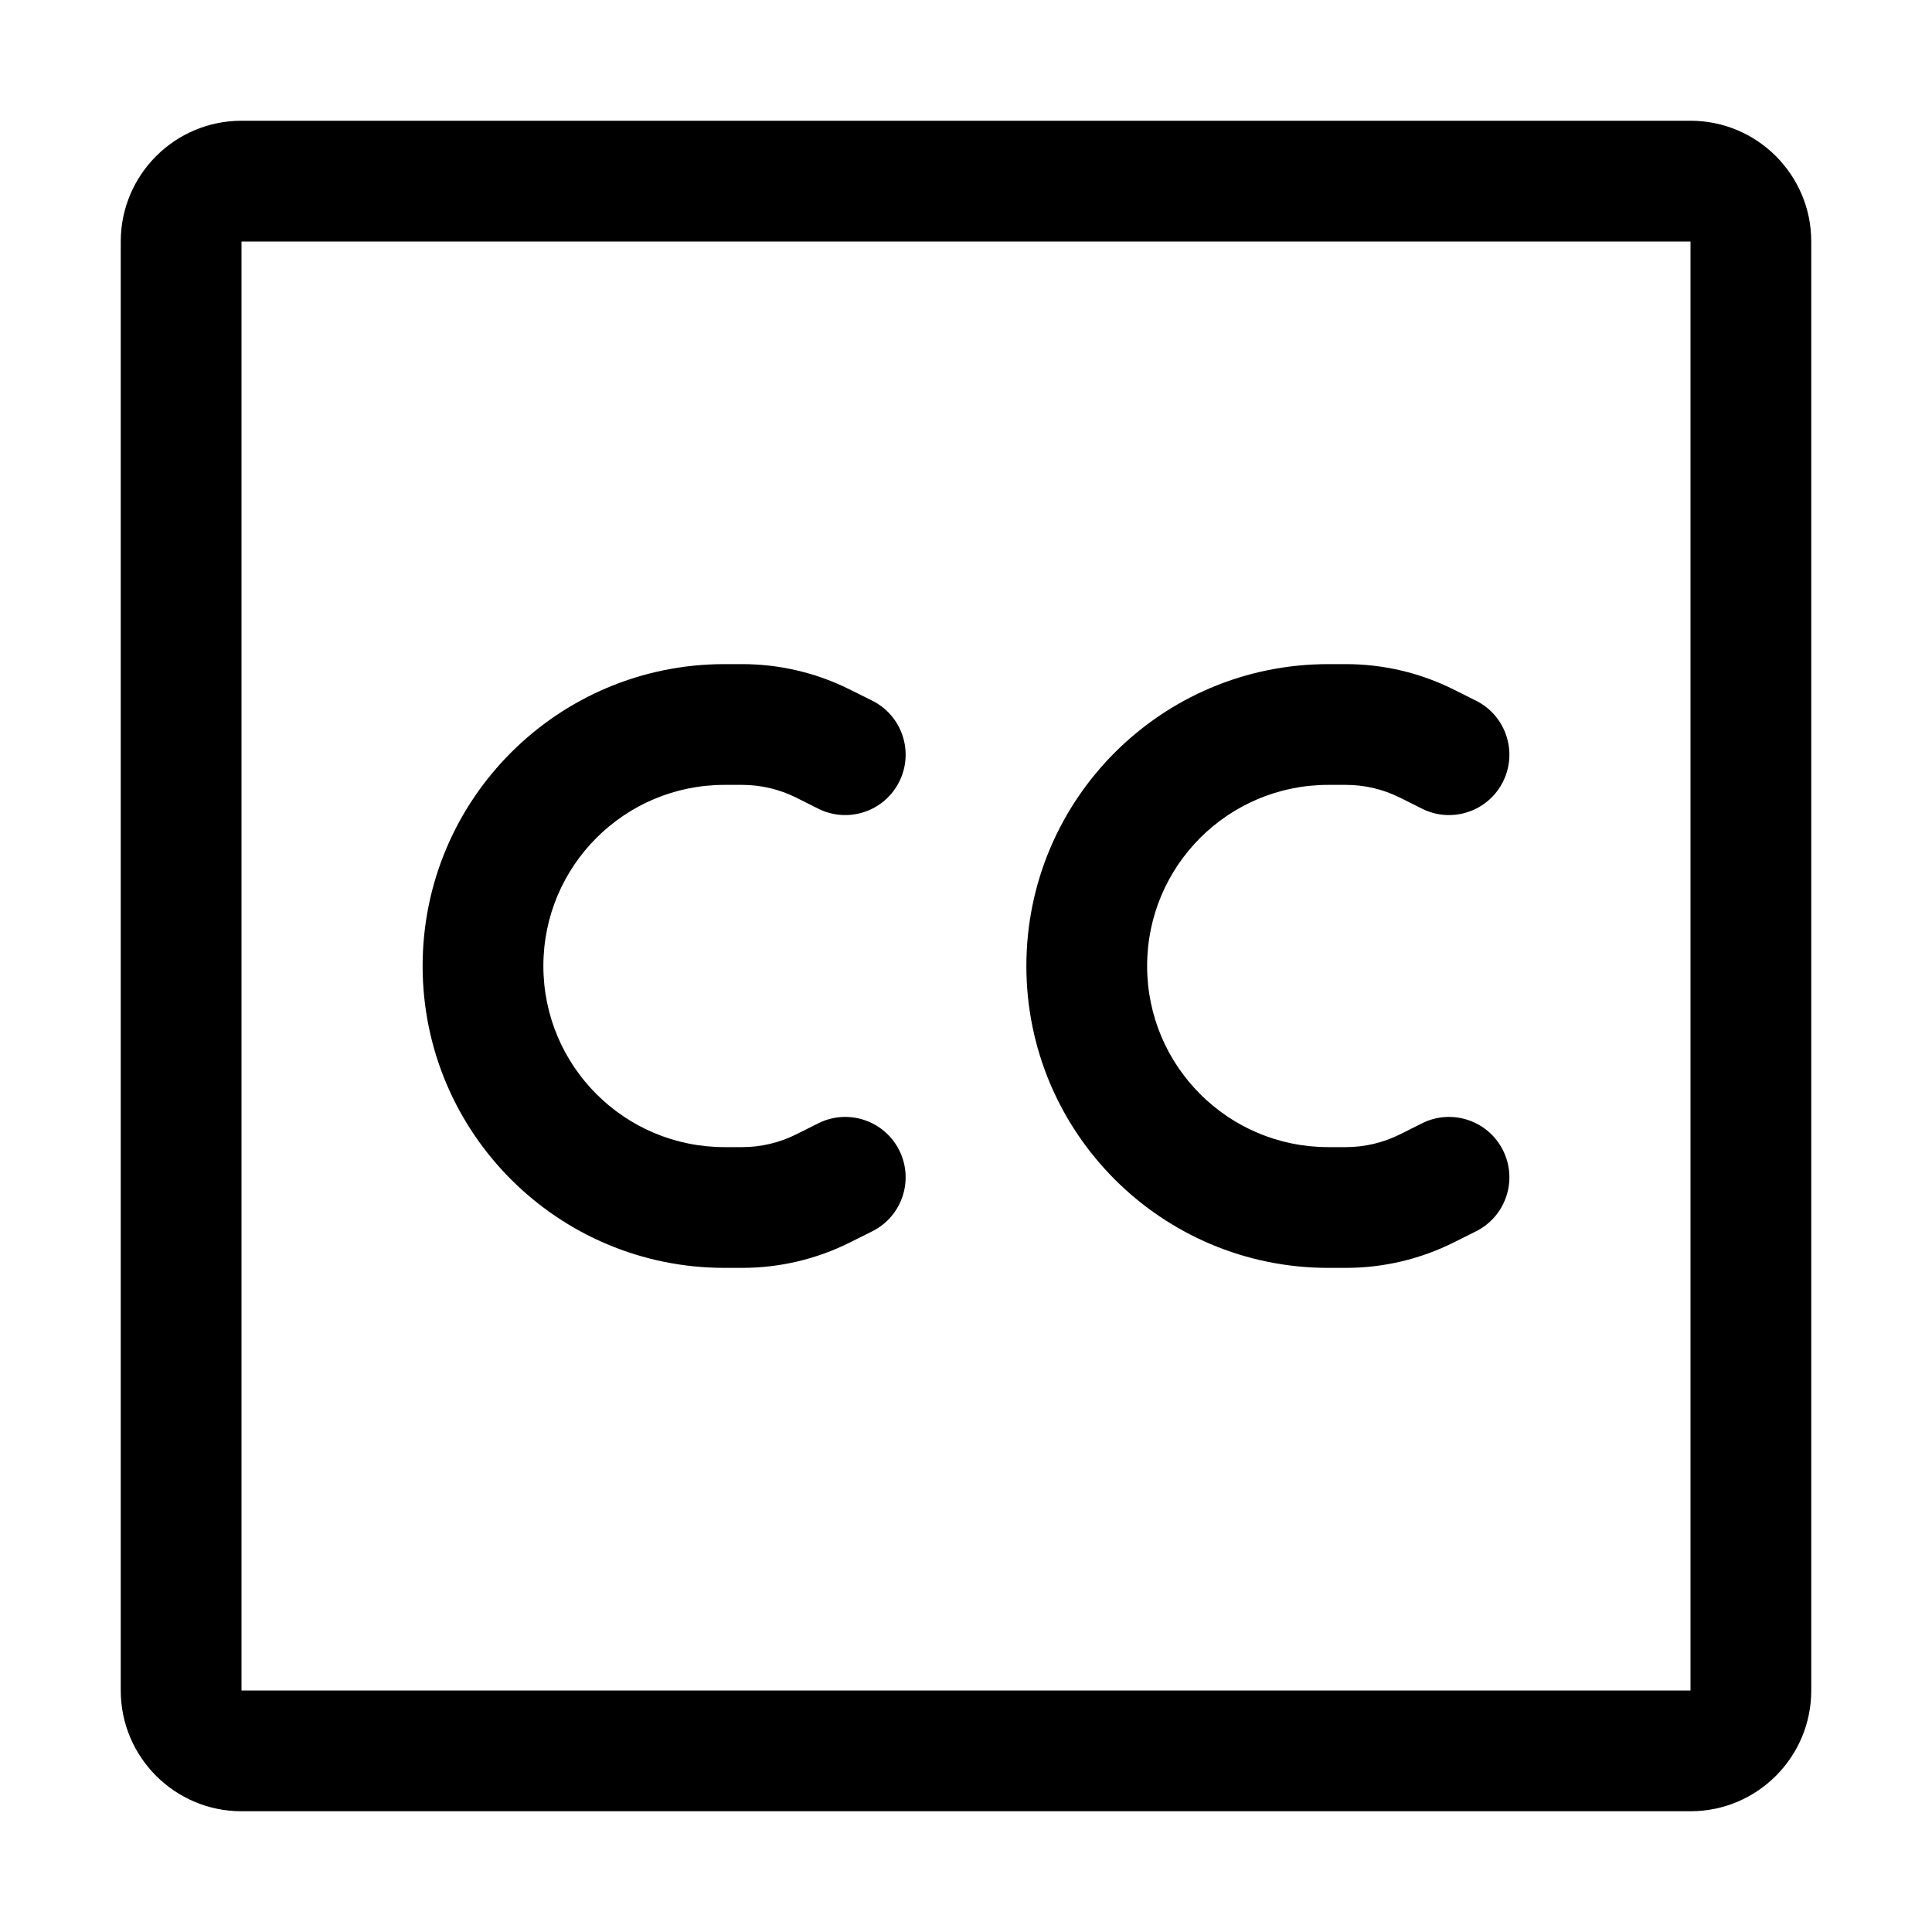
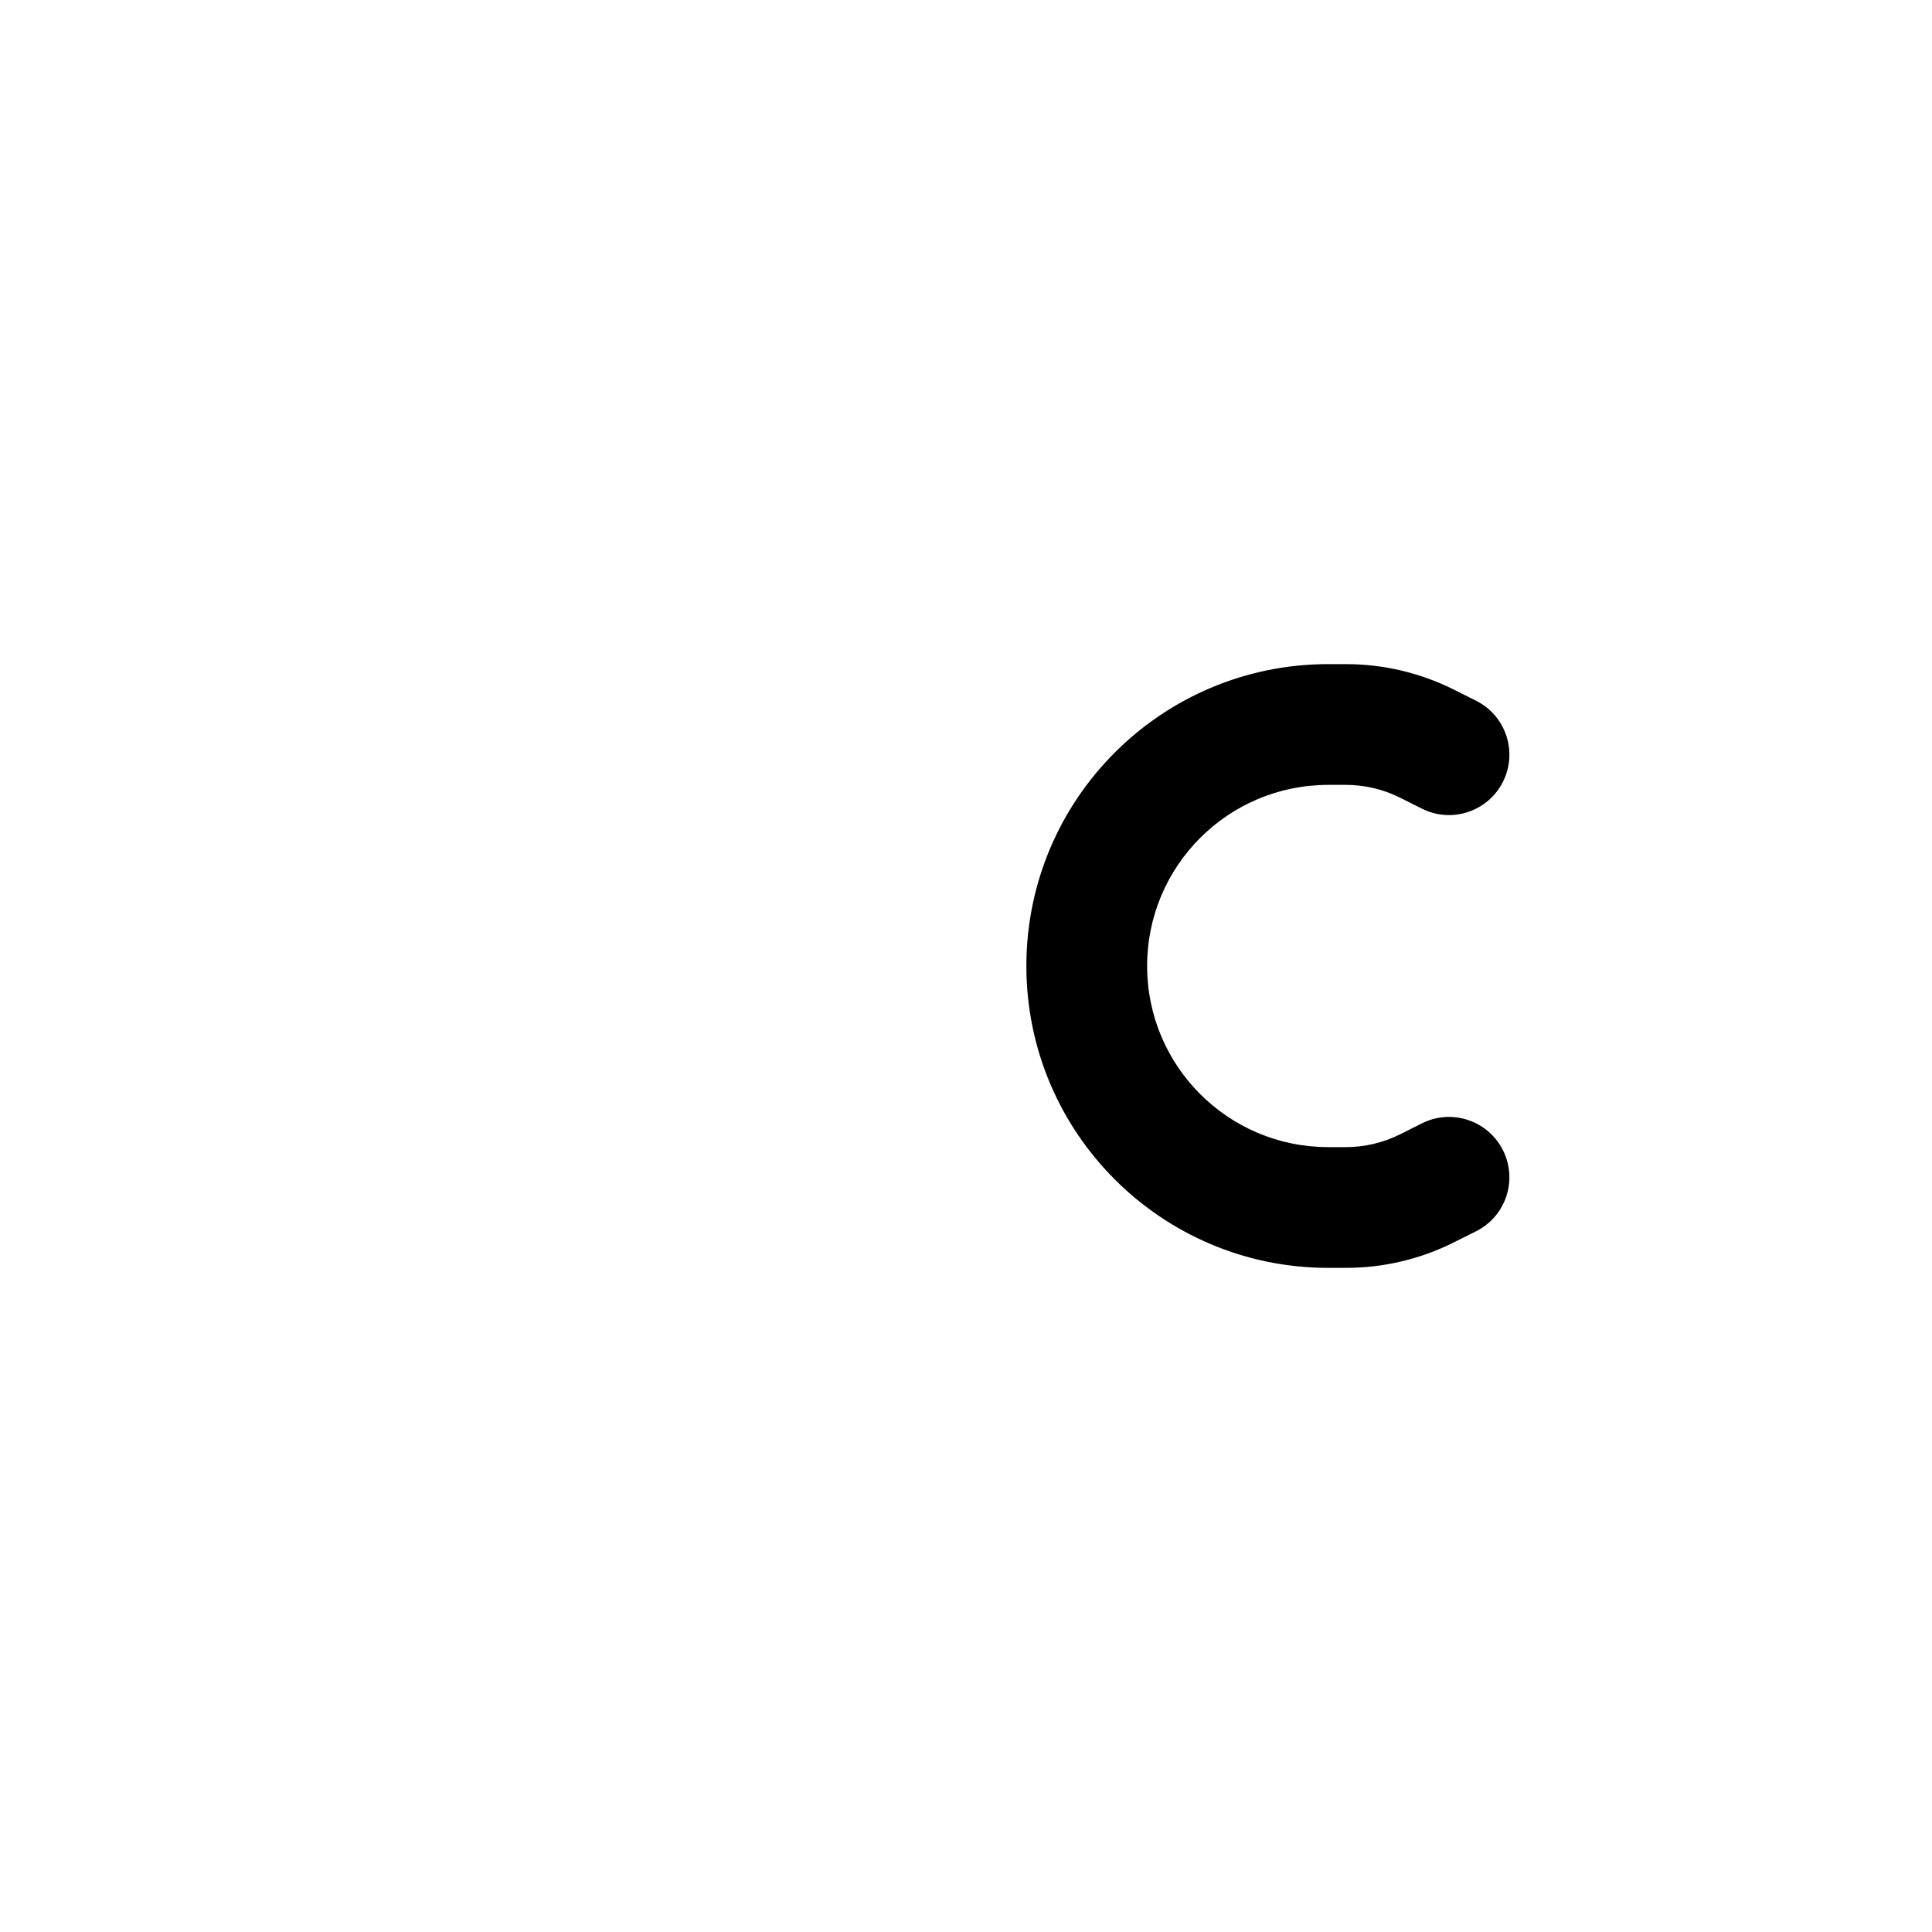
<svg xmlns="http://www.w3.org/2000/svg" width="24" height="24" viewBox="0 0 24 24">
-   <path d="M5.25 12C5.25 9.929 6.929 8.25 9 8.25H9.219C9.685 8.25 10.144 8.358 10.56 8.567L10.835 8.704C11.206 8.889 11.356 9.34 11.171 9.71C10.986 10.081 10.535 10.231 10.165 10.046L9.89 9.908C9.681 9.804 9.452 9.75 9.219 9.75H9C7.757 9.75 6.75 10.757 6.75 12C6.75 13.243 7.757 14.25 9 14.25H9.219C9.452 14.25 9.681 14.196 9.89 14.092L10.165 13.954C10.535 13.769 10.986 13.919 11.171 14.29C11.356 14.66 11.206 15.111 10.835 15.296L10.56 15.433C10.144 15.642 9.685 15.75 9.219 15.75H9C6.929 15.75 5.25 14.071 5.25 12Z" />
  <path d="M16.5 8.25C14.429 8.25 12.75 9.929 12.75 12C12.75 14.071 14.429 15.75 16.5 15.75H16.719C17.185 15.75 17.644 15.642 18.061 15.433L18.335 15.296C18.706 15.111 18.856 14.66 18.671 14.29C18.486 13.919 18.035 13.769 17.665 13.954L17.39 14.092C17.181 14.196 16.952 14.25 16.719 14.25H16.5C15.257 14.25 14.25 13.243 14.25 12C14.25 10.757 15.257 9.75 16.5 9.75H16.719C16.952 9.75 17.181 9.804 17.39 9.908L17.665 10.046C18.035 10.231 18.486 10.081 18.671 9.71C18.856 9.34 18.706 8.889 18.335 8.704L18.061 8.567C17.644 8.358 17.185 8.25 16.719 8.25H16.5Z" />
-   <path fill-rule="evenodd" clip-rule="evenodd" d="M3 1.5C2.172 1.5 1.5 2.172 1.5 3V21C1.5 21.828 2.172 22.5 3 22.5H21C21.828 22.5 22.5 21.828 22.5 21V3C22.5 2.172 21.828 1.5 21 1.5H3ZM21 3H3V21H21V3Z" />
</svg>